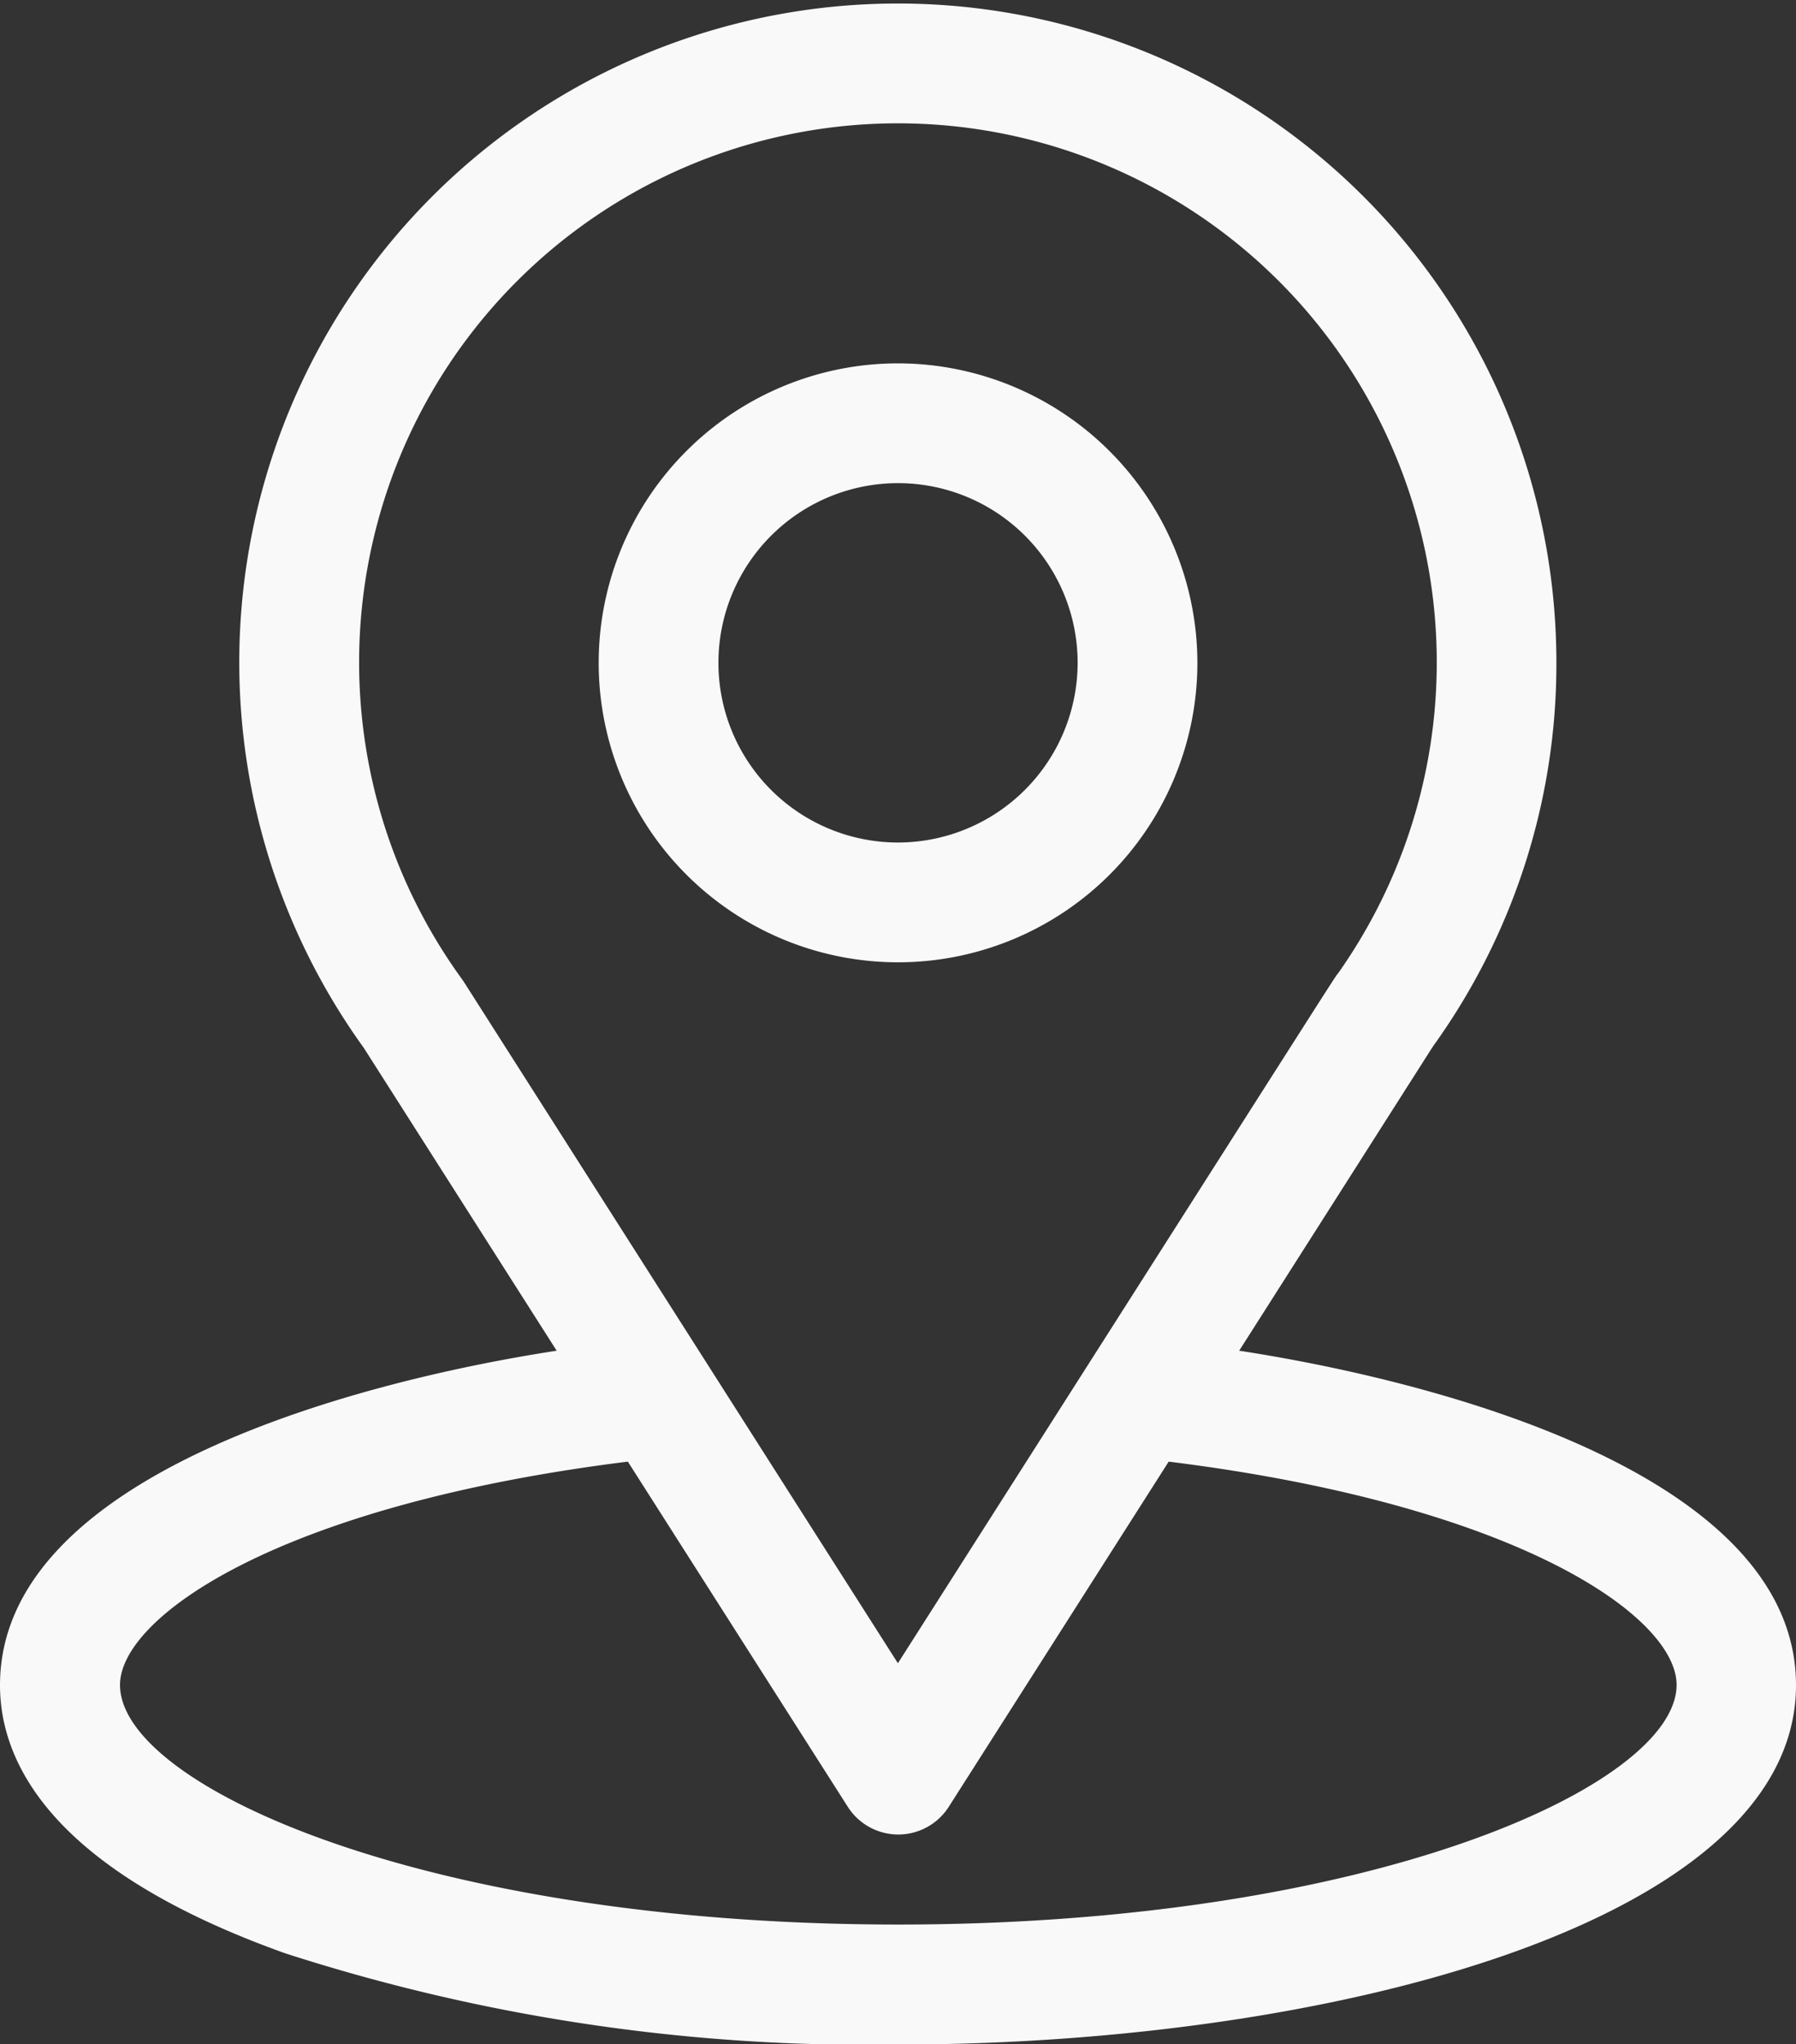
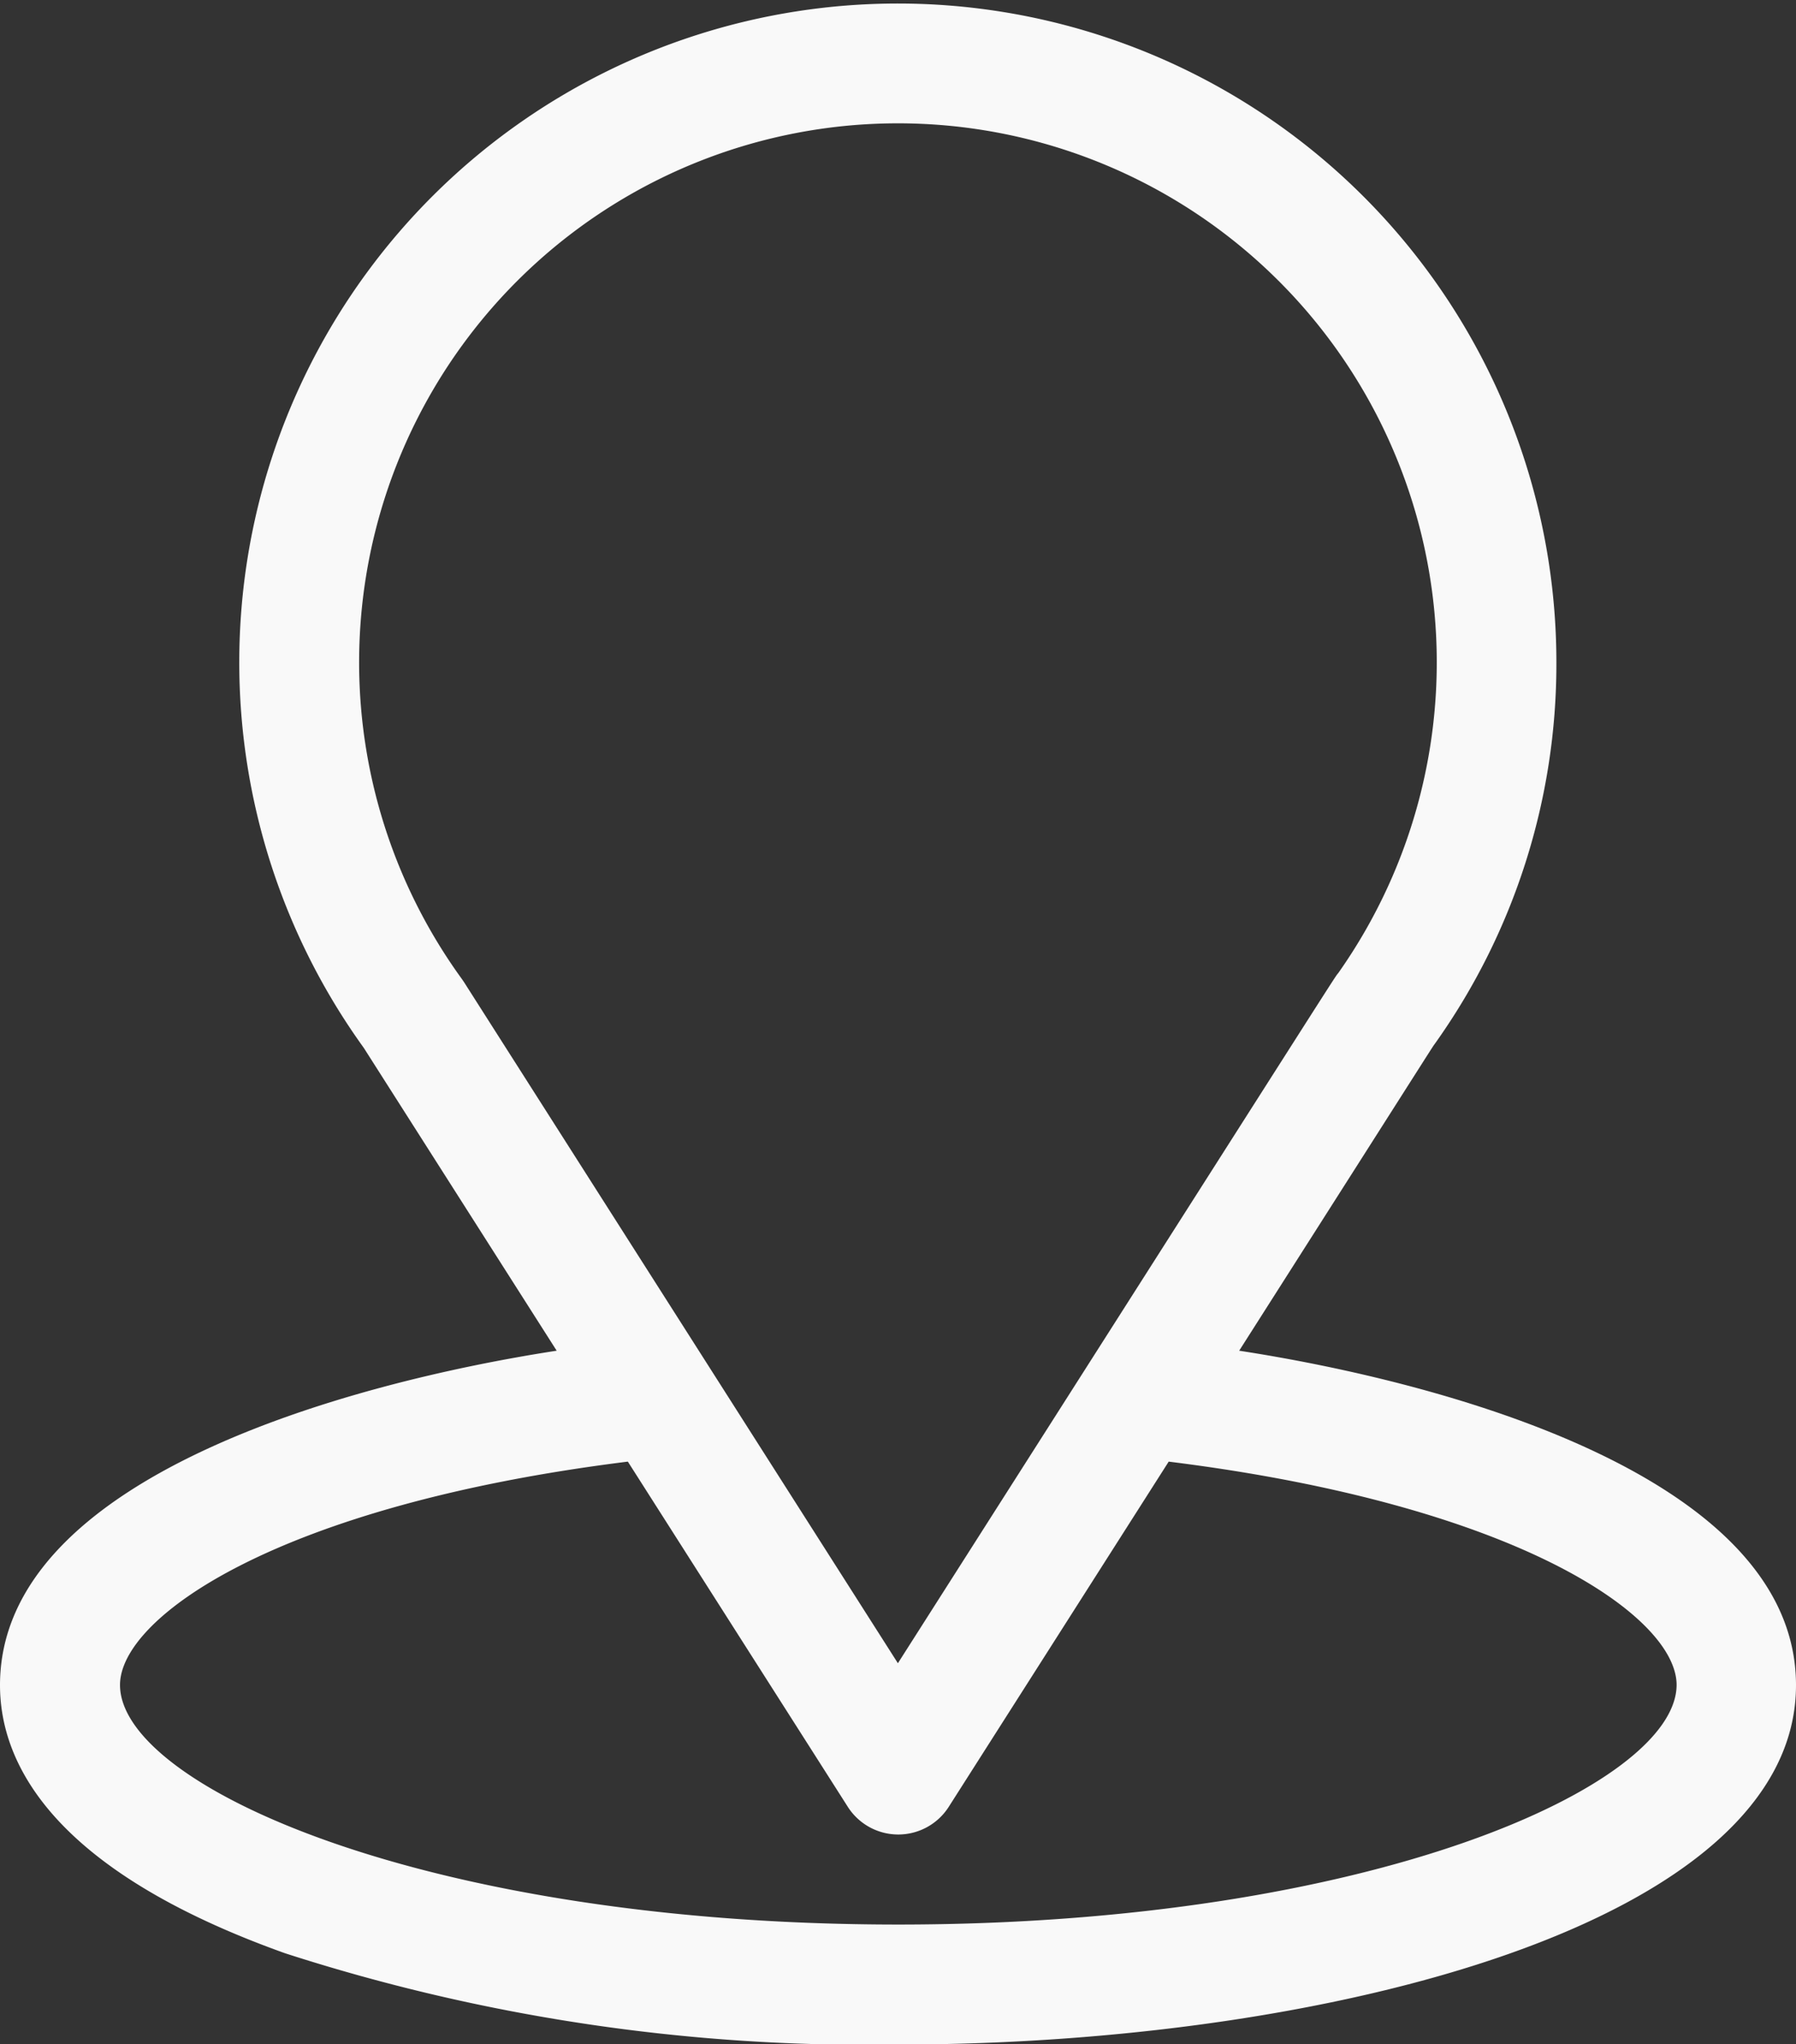
<svg xmlns="http://www.w3.org/2000/svg" id="location_535239" width="26.549" height="30.207" viewBox="0 0 26.549 30.207">
  <rect x="0" y="0" width="26.549" height="30.207" fill="#333333" stroke="none" />
  <g id="Grupo_1336" data-name="Grupo 1336">
    <g id="Grupo_1335" data-name="Grupo 1335">
      <path id="Trazado_12045" data-name="Trazado 12045" d="M49.318,19.958c3.214-5.044,2.81-4.415,2.9-4.546a9.662,9.662,0,0,0,1.789-5.618,9.735,9.735,0,1,0-17.629,5.69l2.851,4.474C36.183,20.427,31,21.823,31,24.9c0,1.121.731,2.718,4.216,3.962a27.933,27.933,0,0,0,9.058,1.348c6.373,0,13.275-1.8,13.275-5.31C57.549,21.822,52.372,20.428,49.318,19.958ZM37.858,14.51l-.031-.045a7.965,7.965,0,1,1,12.957-.089c-.085.112.36-.579-6.511,10.2Zm6.416,13.927c-6.961,0-11.5-2.046-11.5-3.54,0-1,2.334-2.655,7.507-3.3l3.251,5.1a.885.885,0,0,0,1.493,0l3.251-5.1c5.173.643,7.508,2.294,7.508,3.3C55.779,26.378,51.277,28.437,44.275,28.437Z" transform="translate(-31)" fill="#f9f9f9" />
    </g>
  </g>
  <g id="Grupo_1338" data-name="Grupo 1338" transform="translate(8.85 5.369)">
    <g id="Grupo_1337" data-name="Grupo 1337">
-       <path id="Trazado_12046" data-name="Trazado 12046" d="M185.425,91a4.425,4.425,0,1,0,4.425,4.425A4.43,4.43,0,0,0,185.425,91Zm0,7.08a2.655,2.655,0,1,1,2.655-2.655A2.658,2.658,0,0,1,185.425,98.08Z" transform="translate(-181 -91)" fill="#f9f9f9" />
-     </g>
+       </g>
  </g>
</svg>